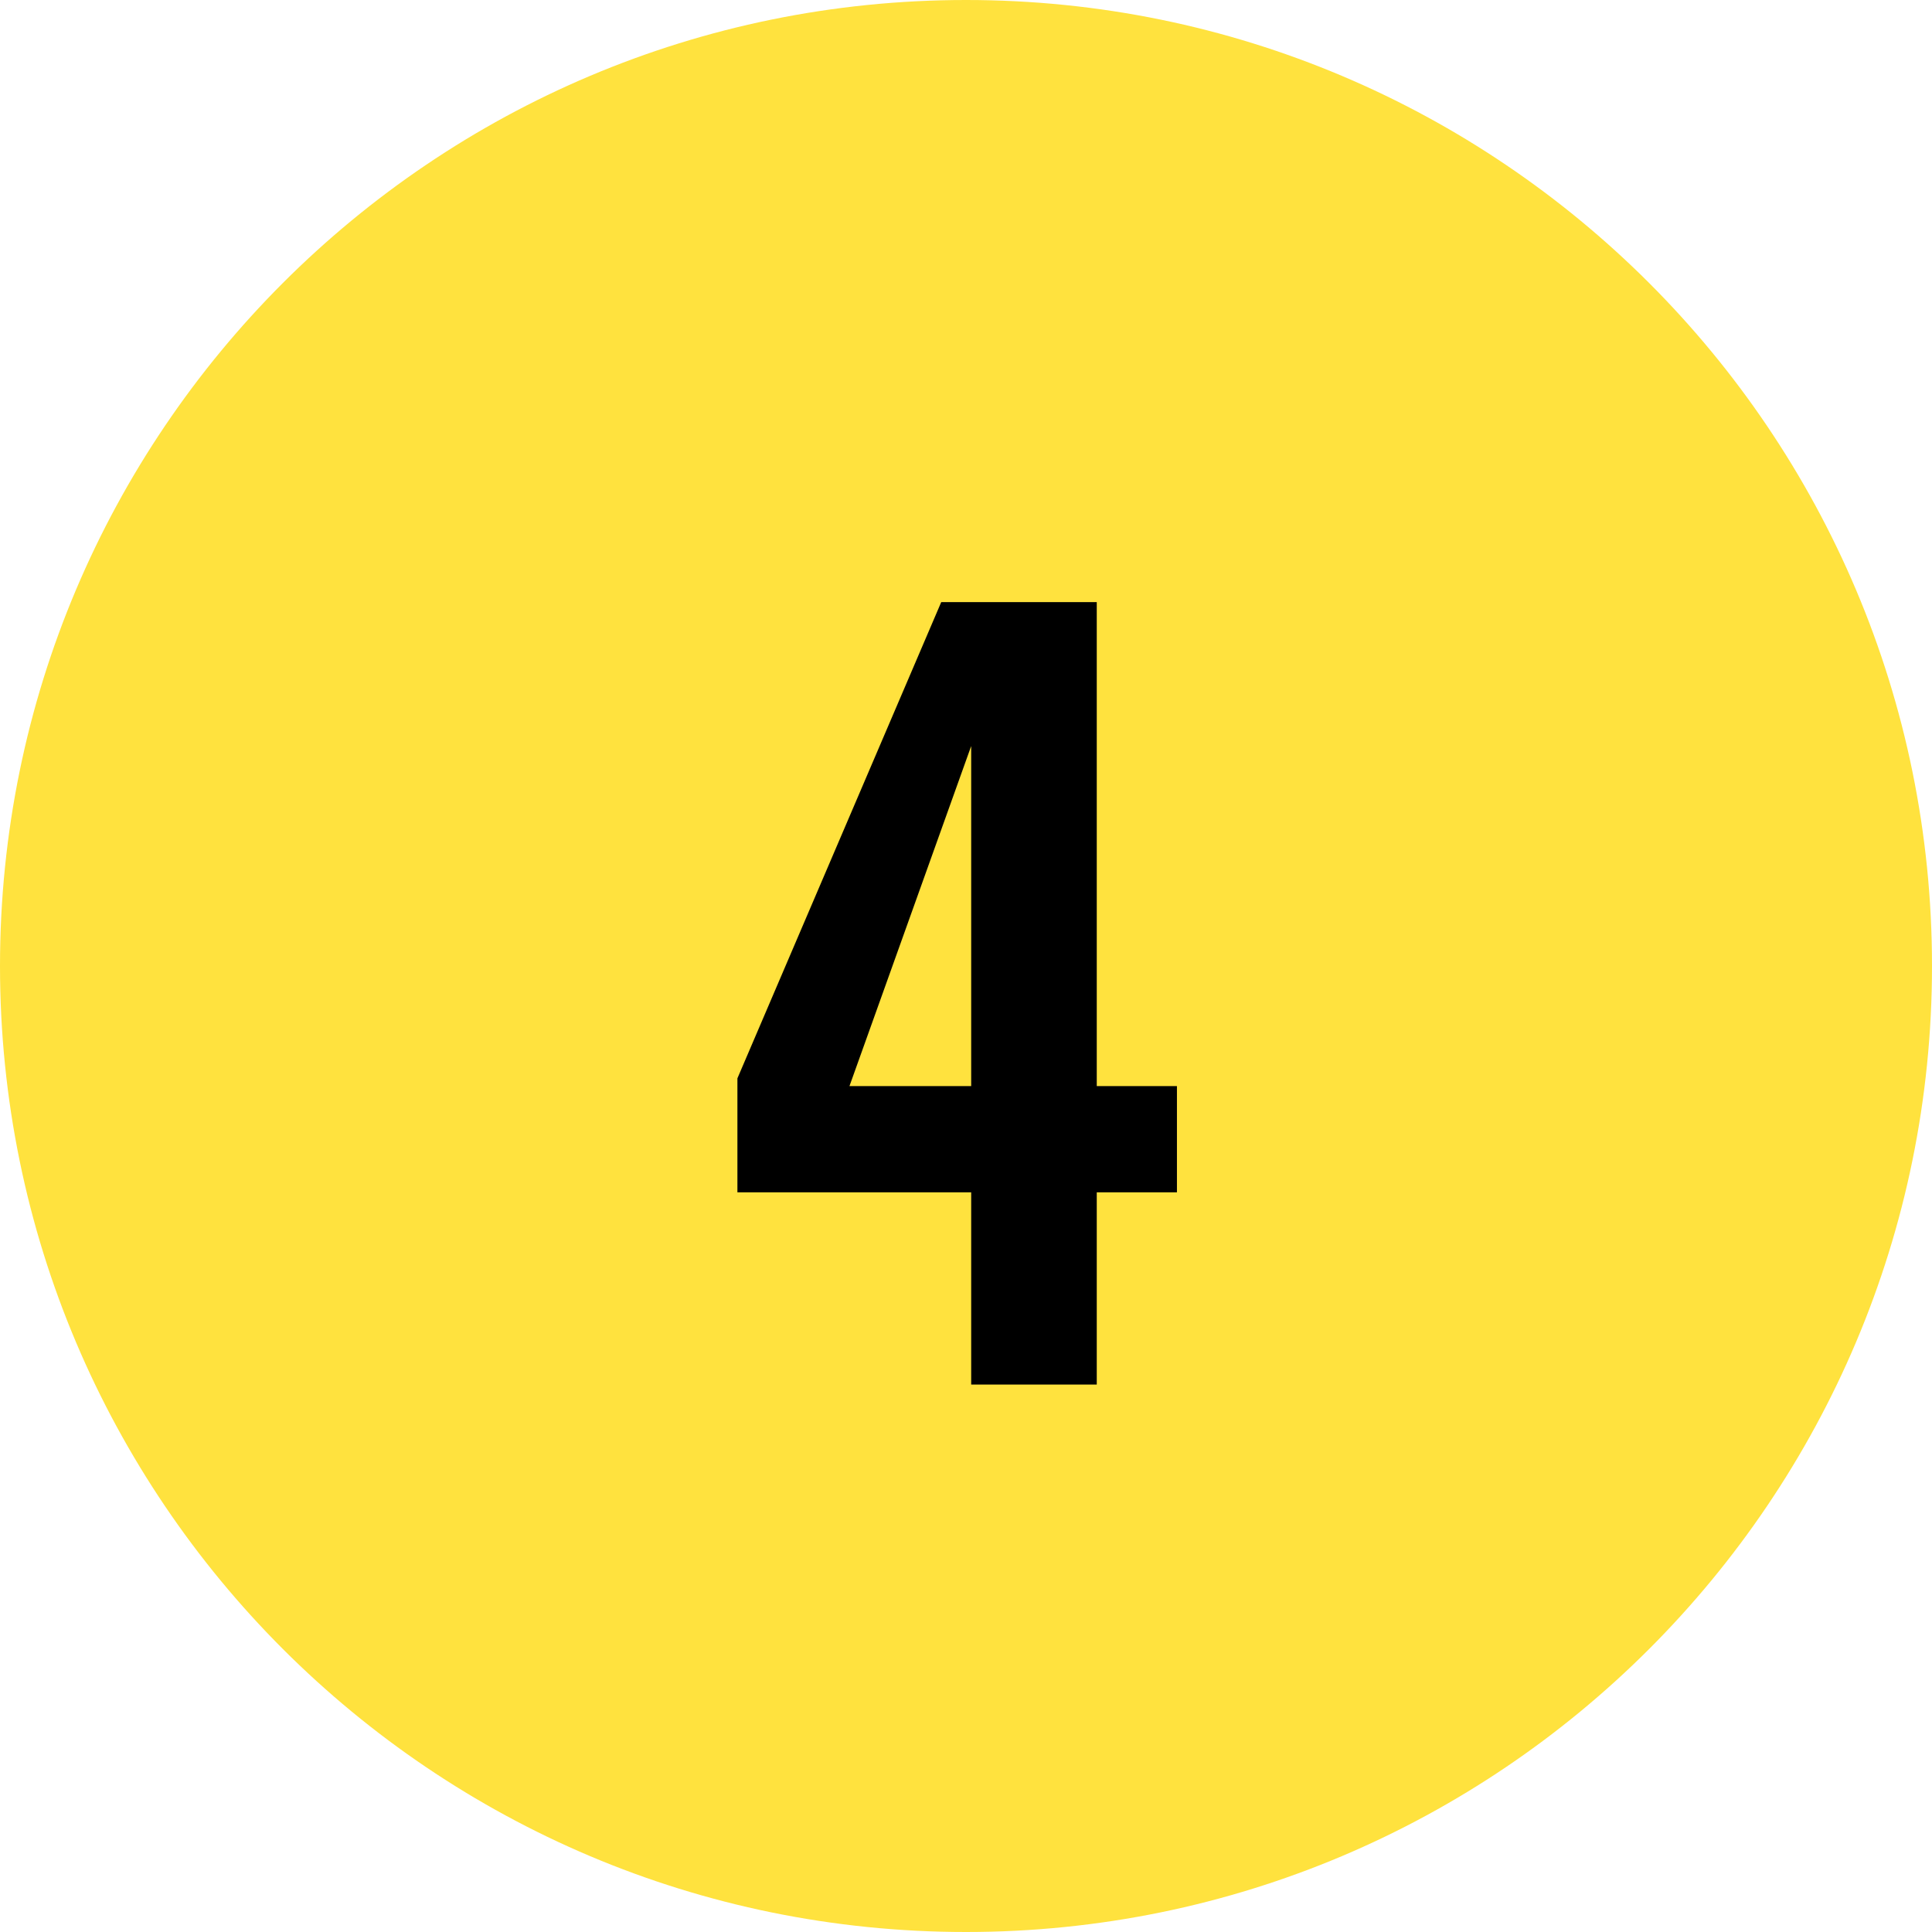
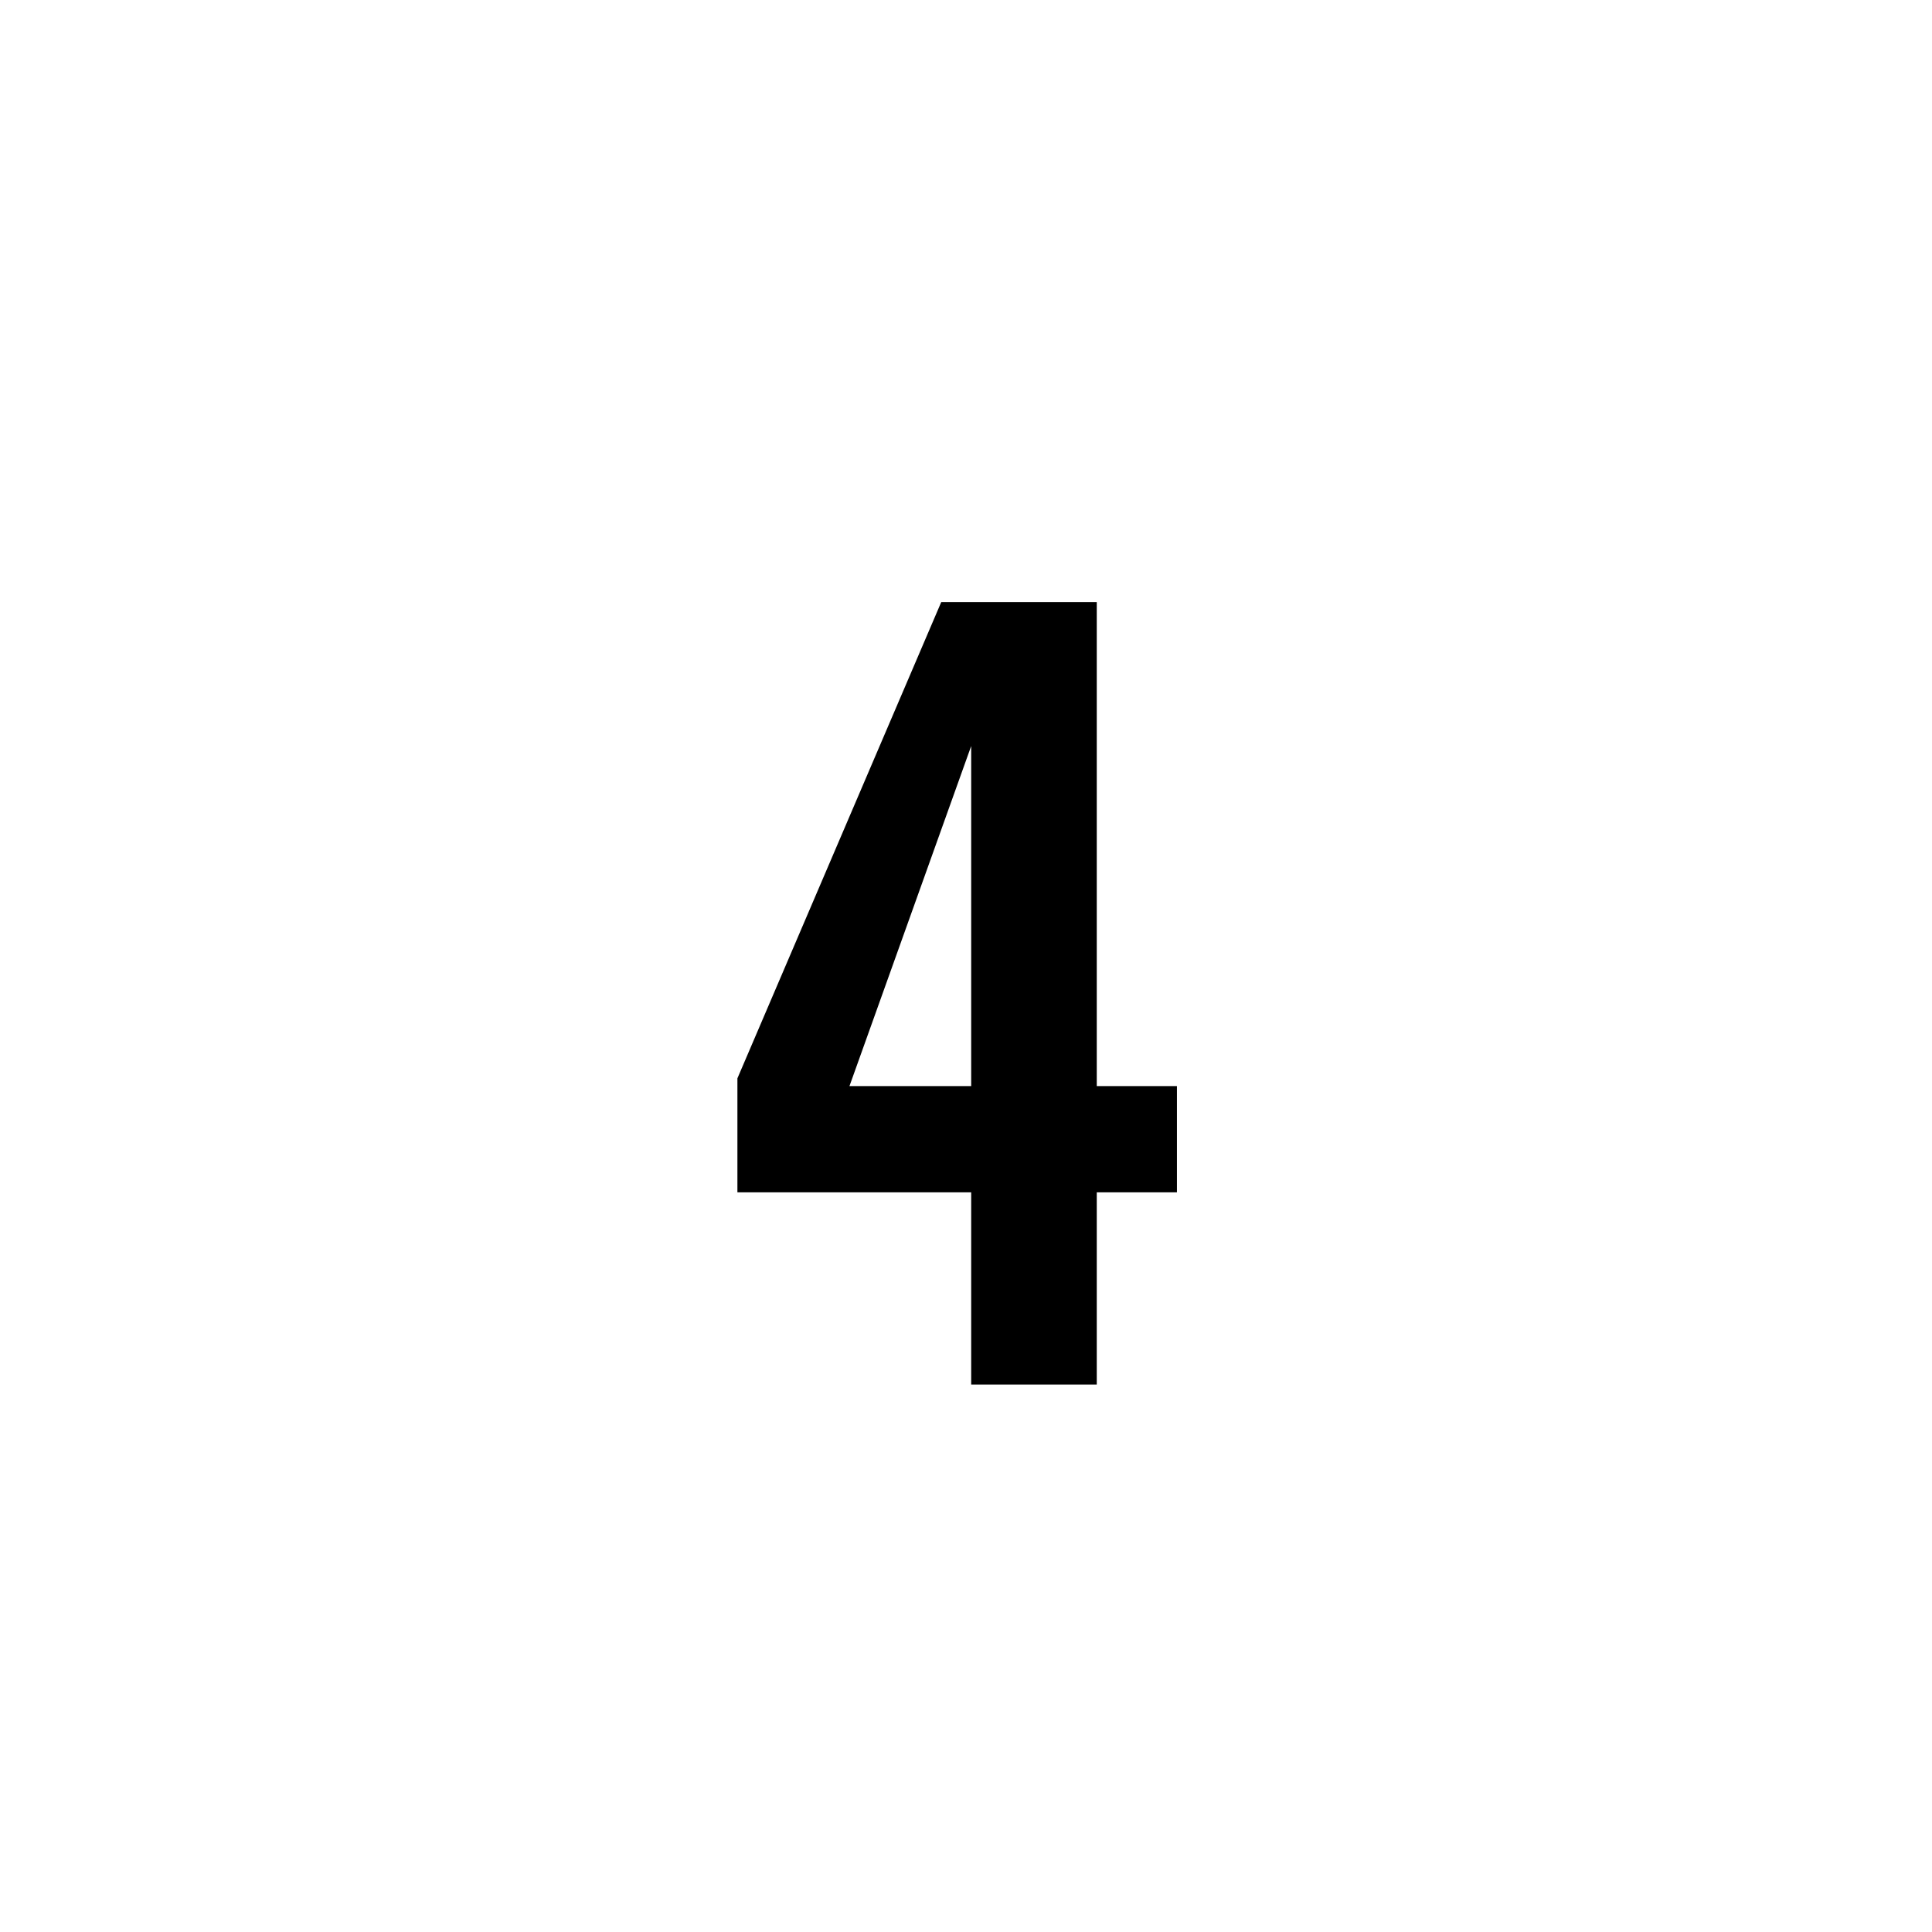
<svg xmlns="http://www.w3.org/2000/svg" width="60" height="60" viewBox="0 0 60 60" fill="none">
-   <path d="M60 30C60 46.569 46.569 60 30 60C13.431 60 0 46.569 0 30C0 13.431 13.431 0 30 0C46.569 0 60 13.431 60 30Z" fill="#FFE23E" />
  <path d="M30.161 42.999V37.029H22.901V33.489L29.231 18.699H34.061V33.729H36.551V37.029H34.061V42.999H30.161ZM26.381 33.729H30.161V23.169L26.381 33.729Z" fill="black" />
</svg>